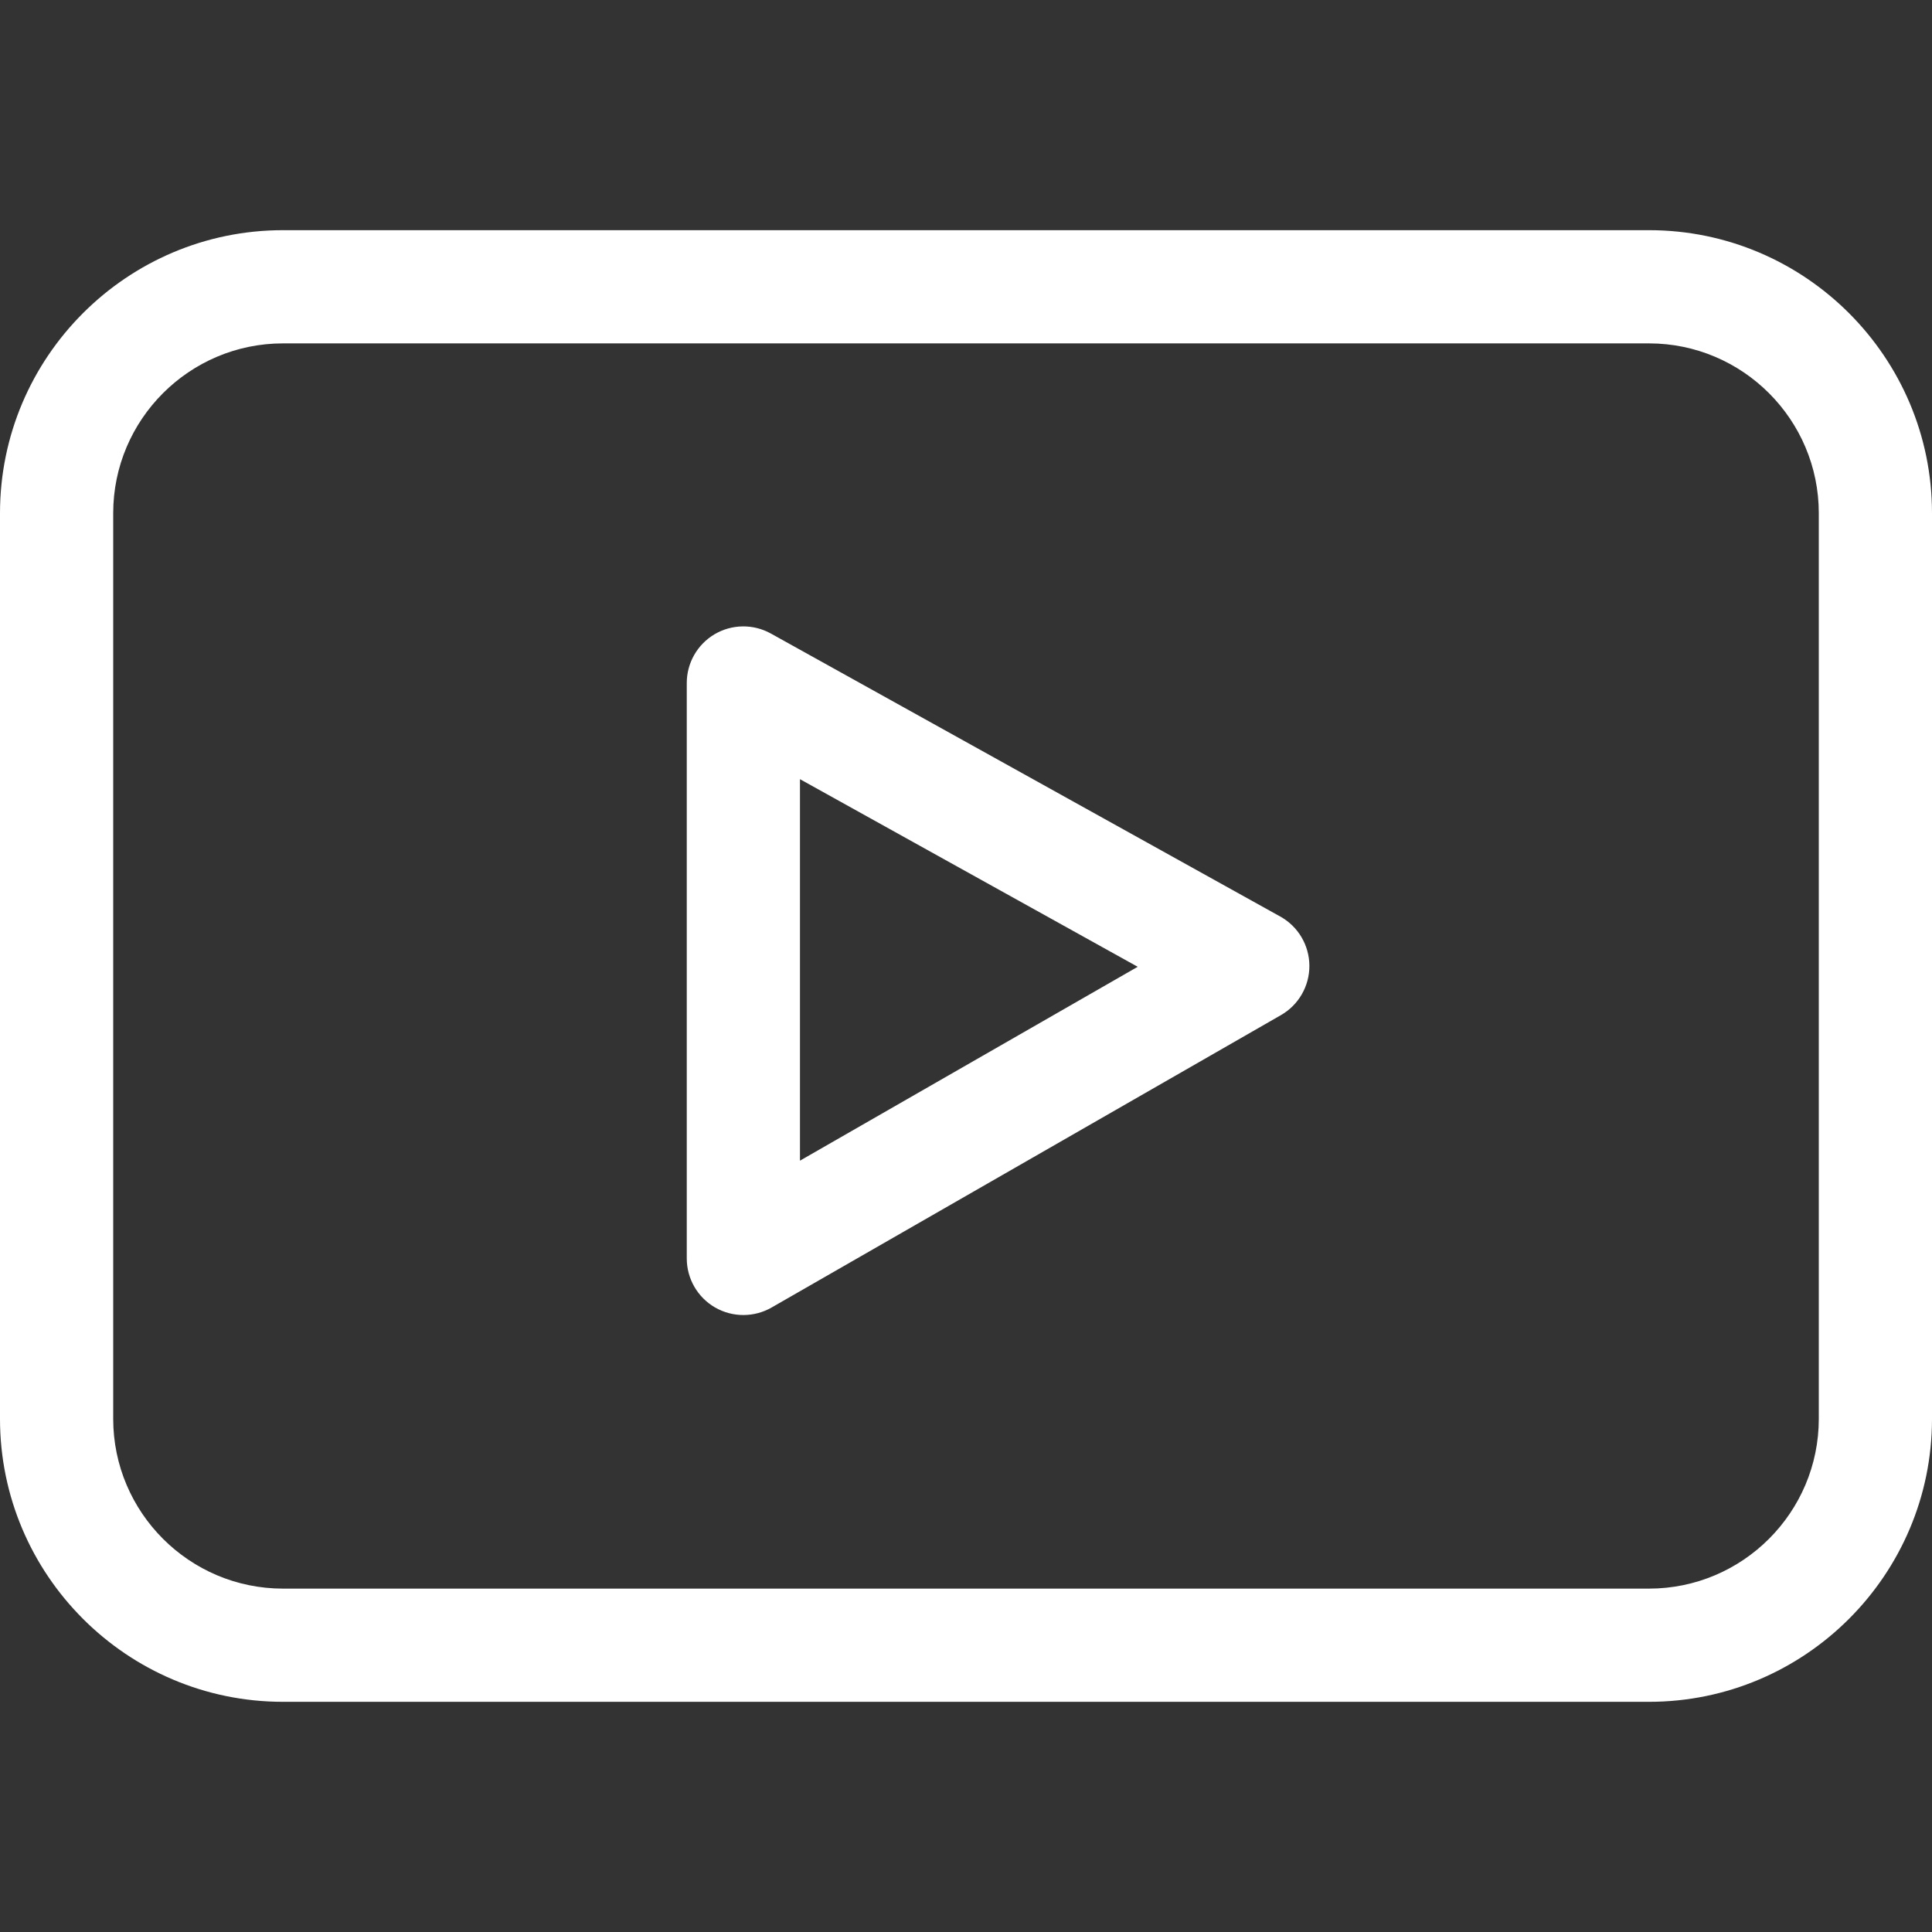
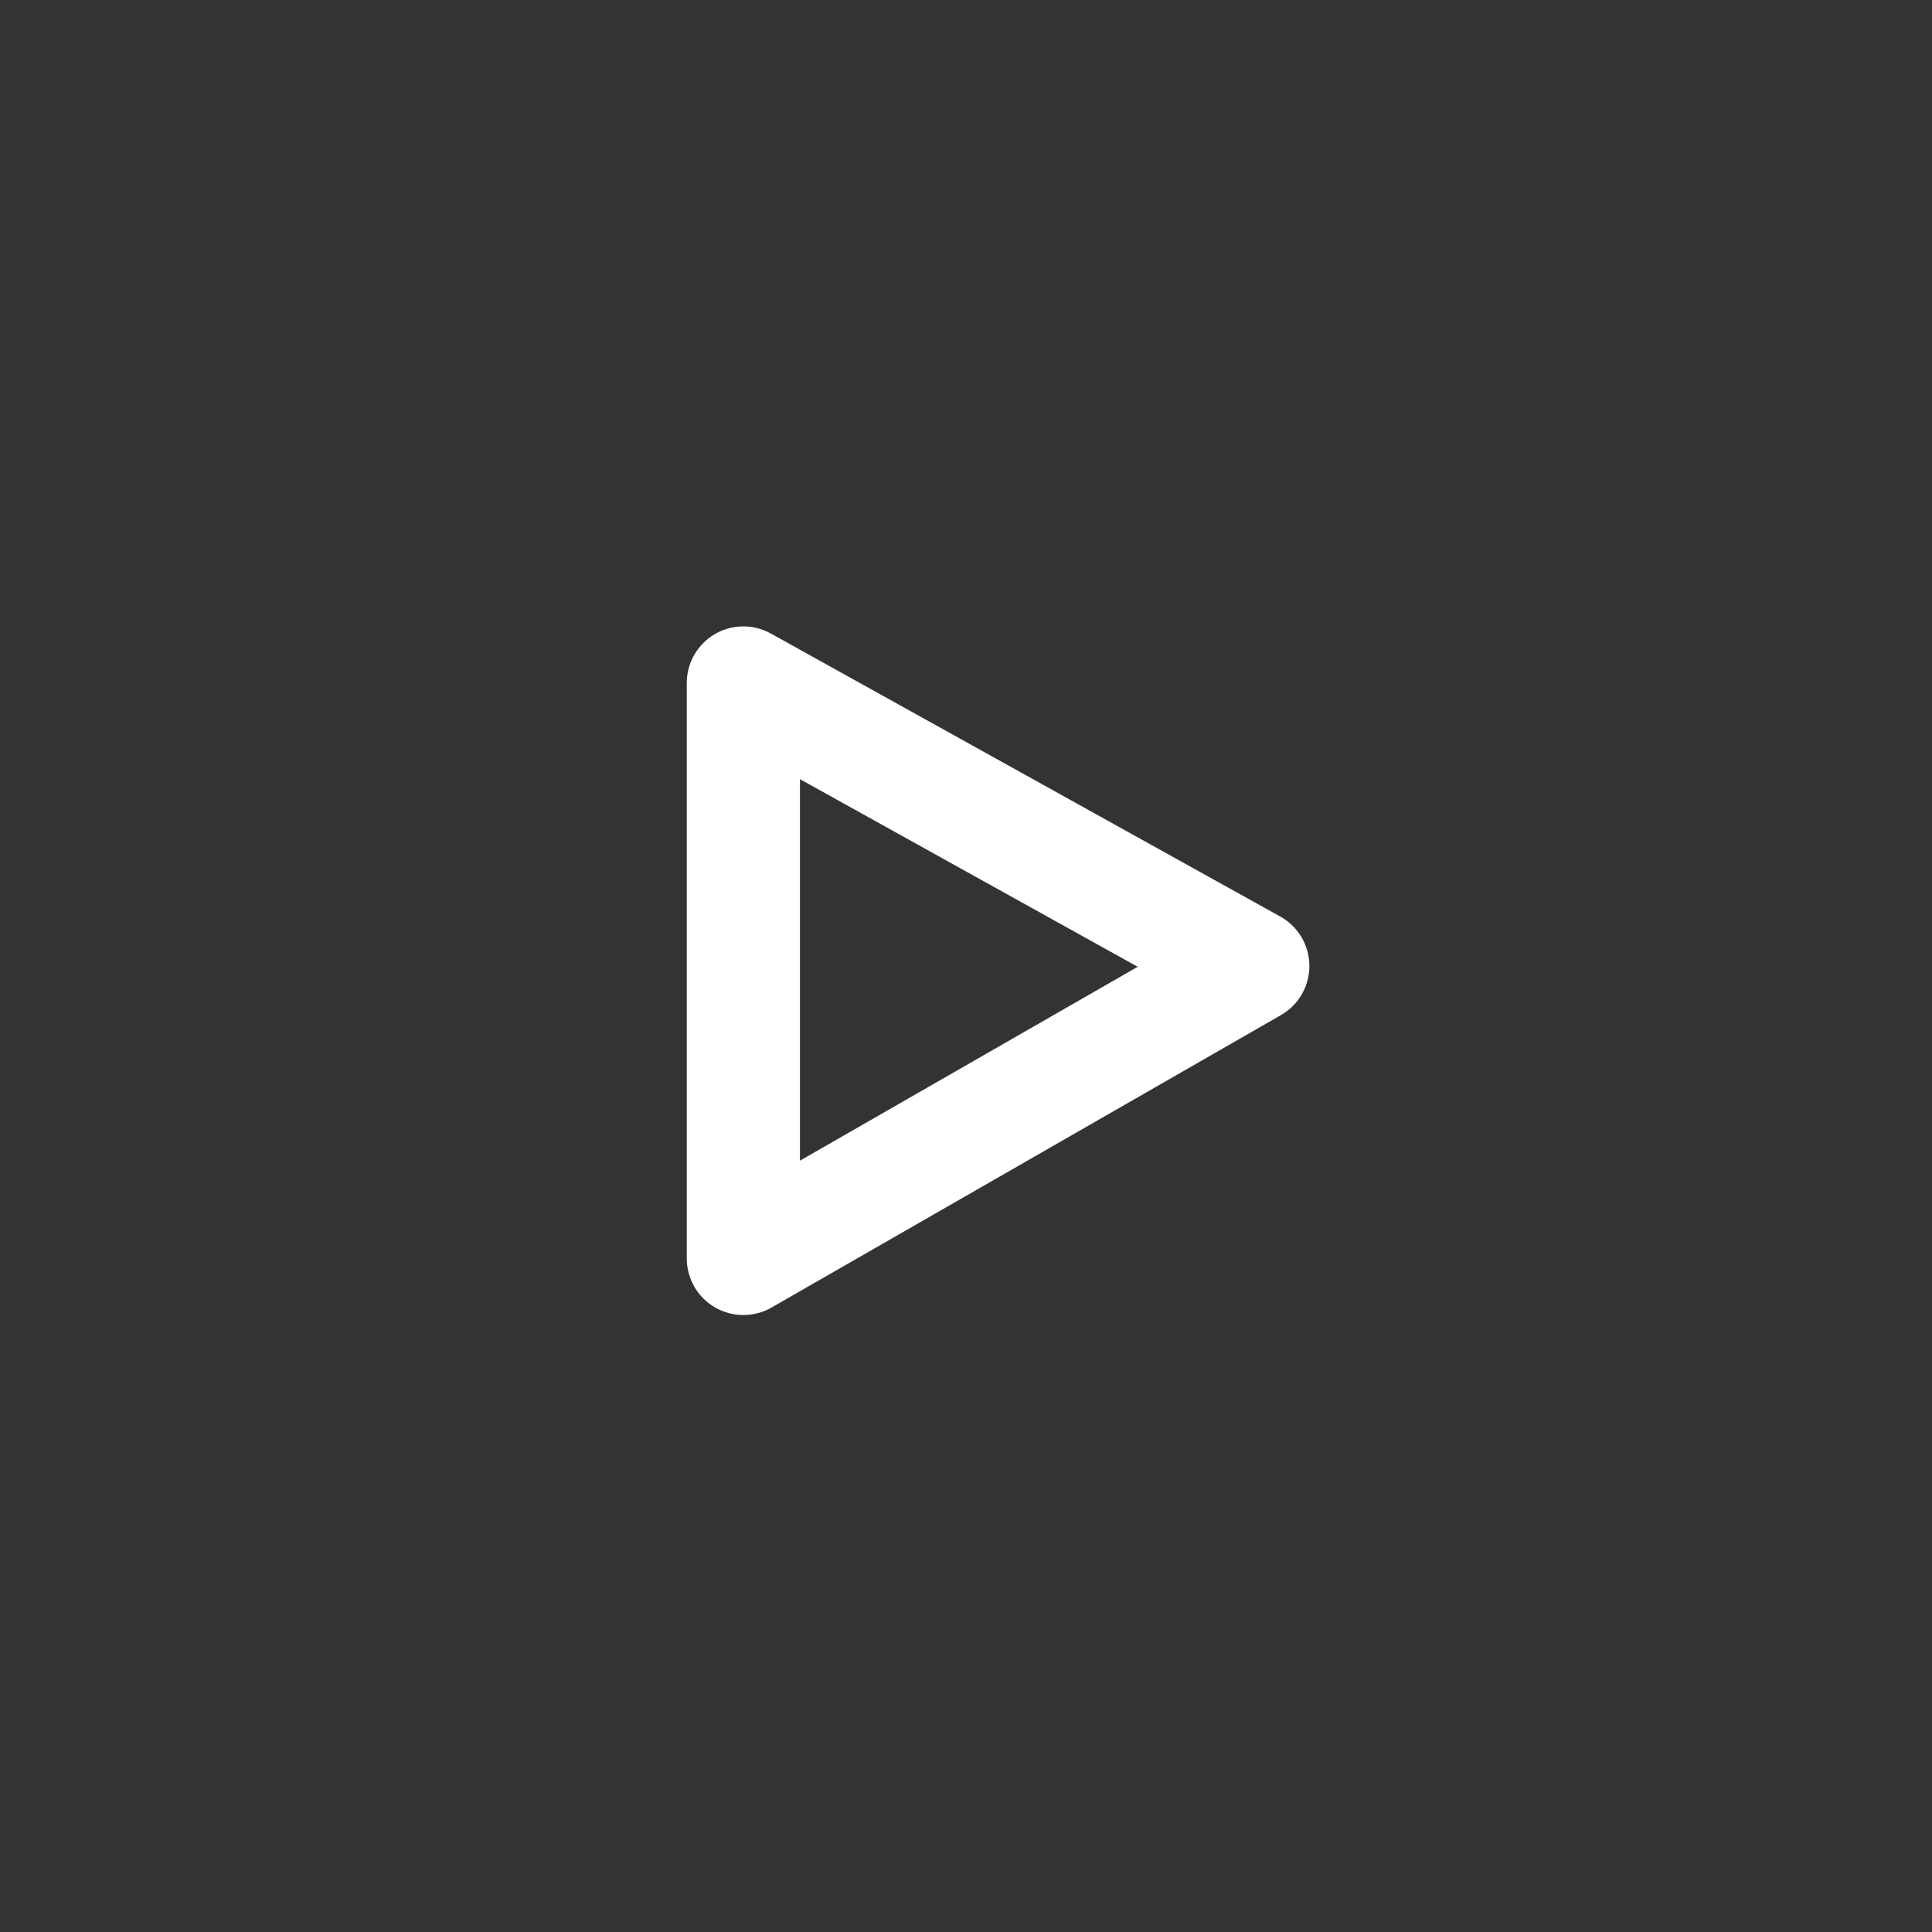
<svg xmlns="http://www.w3.org/2000/svg" version="1.1" id="Capa_1" x="0px" y="0px" viewBox="0 0 512 512" style="enable-background:new 0 0 512 512; fill:white" xml:space="preserve" width="512" height="512">
  <rect x="0" y="0" width="512" height="512" fill="#333333" stroke="none" />
  <g>
    <g>
-       <path d="M437,61H75C33.64,61,0,94.65,0,136v240c0,41.35,33.64,75,75,75h362c41.36,0,75-33.65,75-75V136    C512,94.65,478.36,61,437,61z M482,376c0,24.81-20.19,45-45,45H75c-24.81,0-45-20.19-45-45V136c0-24.81,20.19-45,45-45h362    c24.81,0,45,20.19,45,45V376z" />
-     </g>
+       </g>
    <g>
      <path d="M339.28,242.89l-135-75c-4.64-2.58-10.31-2.51-14.89,0.18c-4.58,2.7-7.39,7.62-7.39,12.93v152.5    c0,5.35,2.85,10.3,7.48,12.98c4.72,2.73,10.44,2.64,14.99,0.03l135-77.5c4.69-2.69,7.57-7.71,7.53-13.12    C346.96,250.48,344.01,245.51,339.28,242.89z M212,307.59v-101.1l89.5,49.72L212,307.59z" />
    </g>
  </g>
</svg>